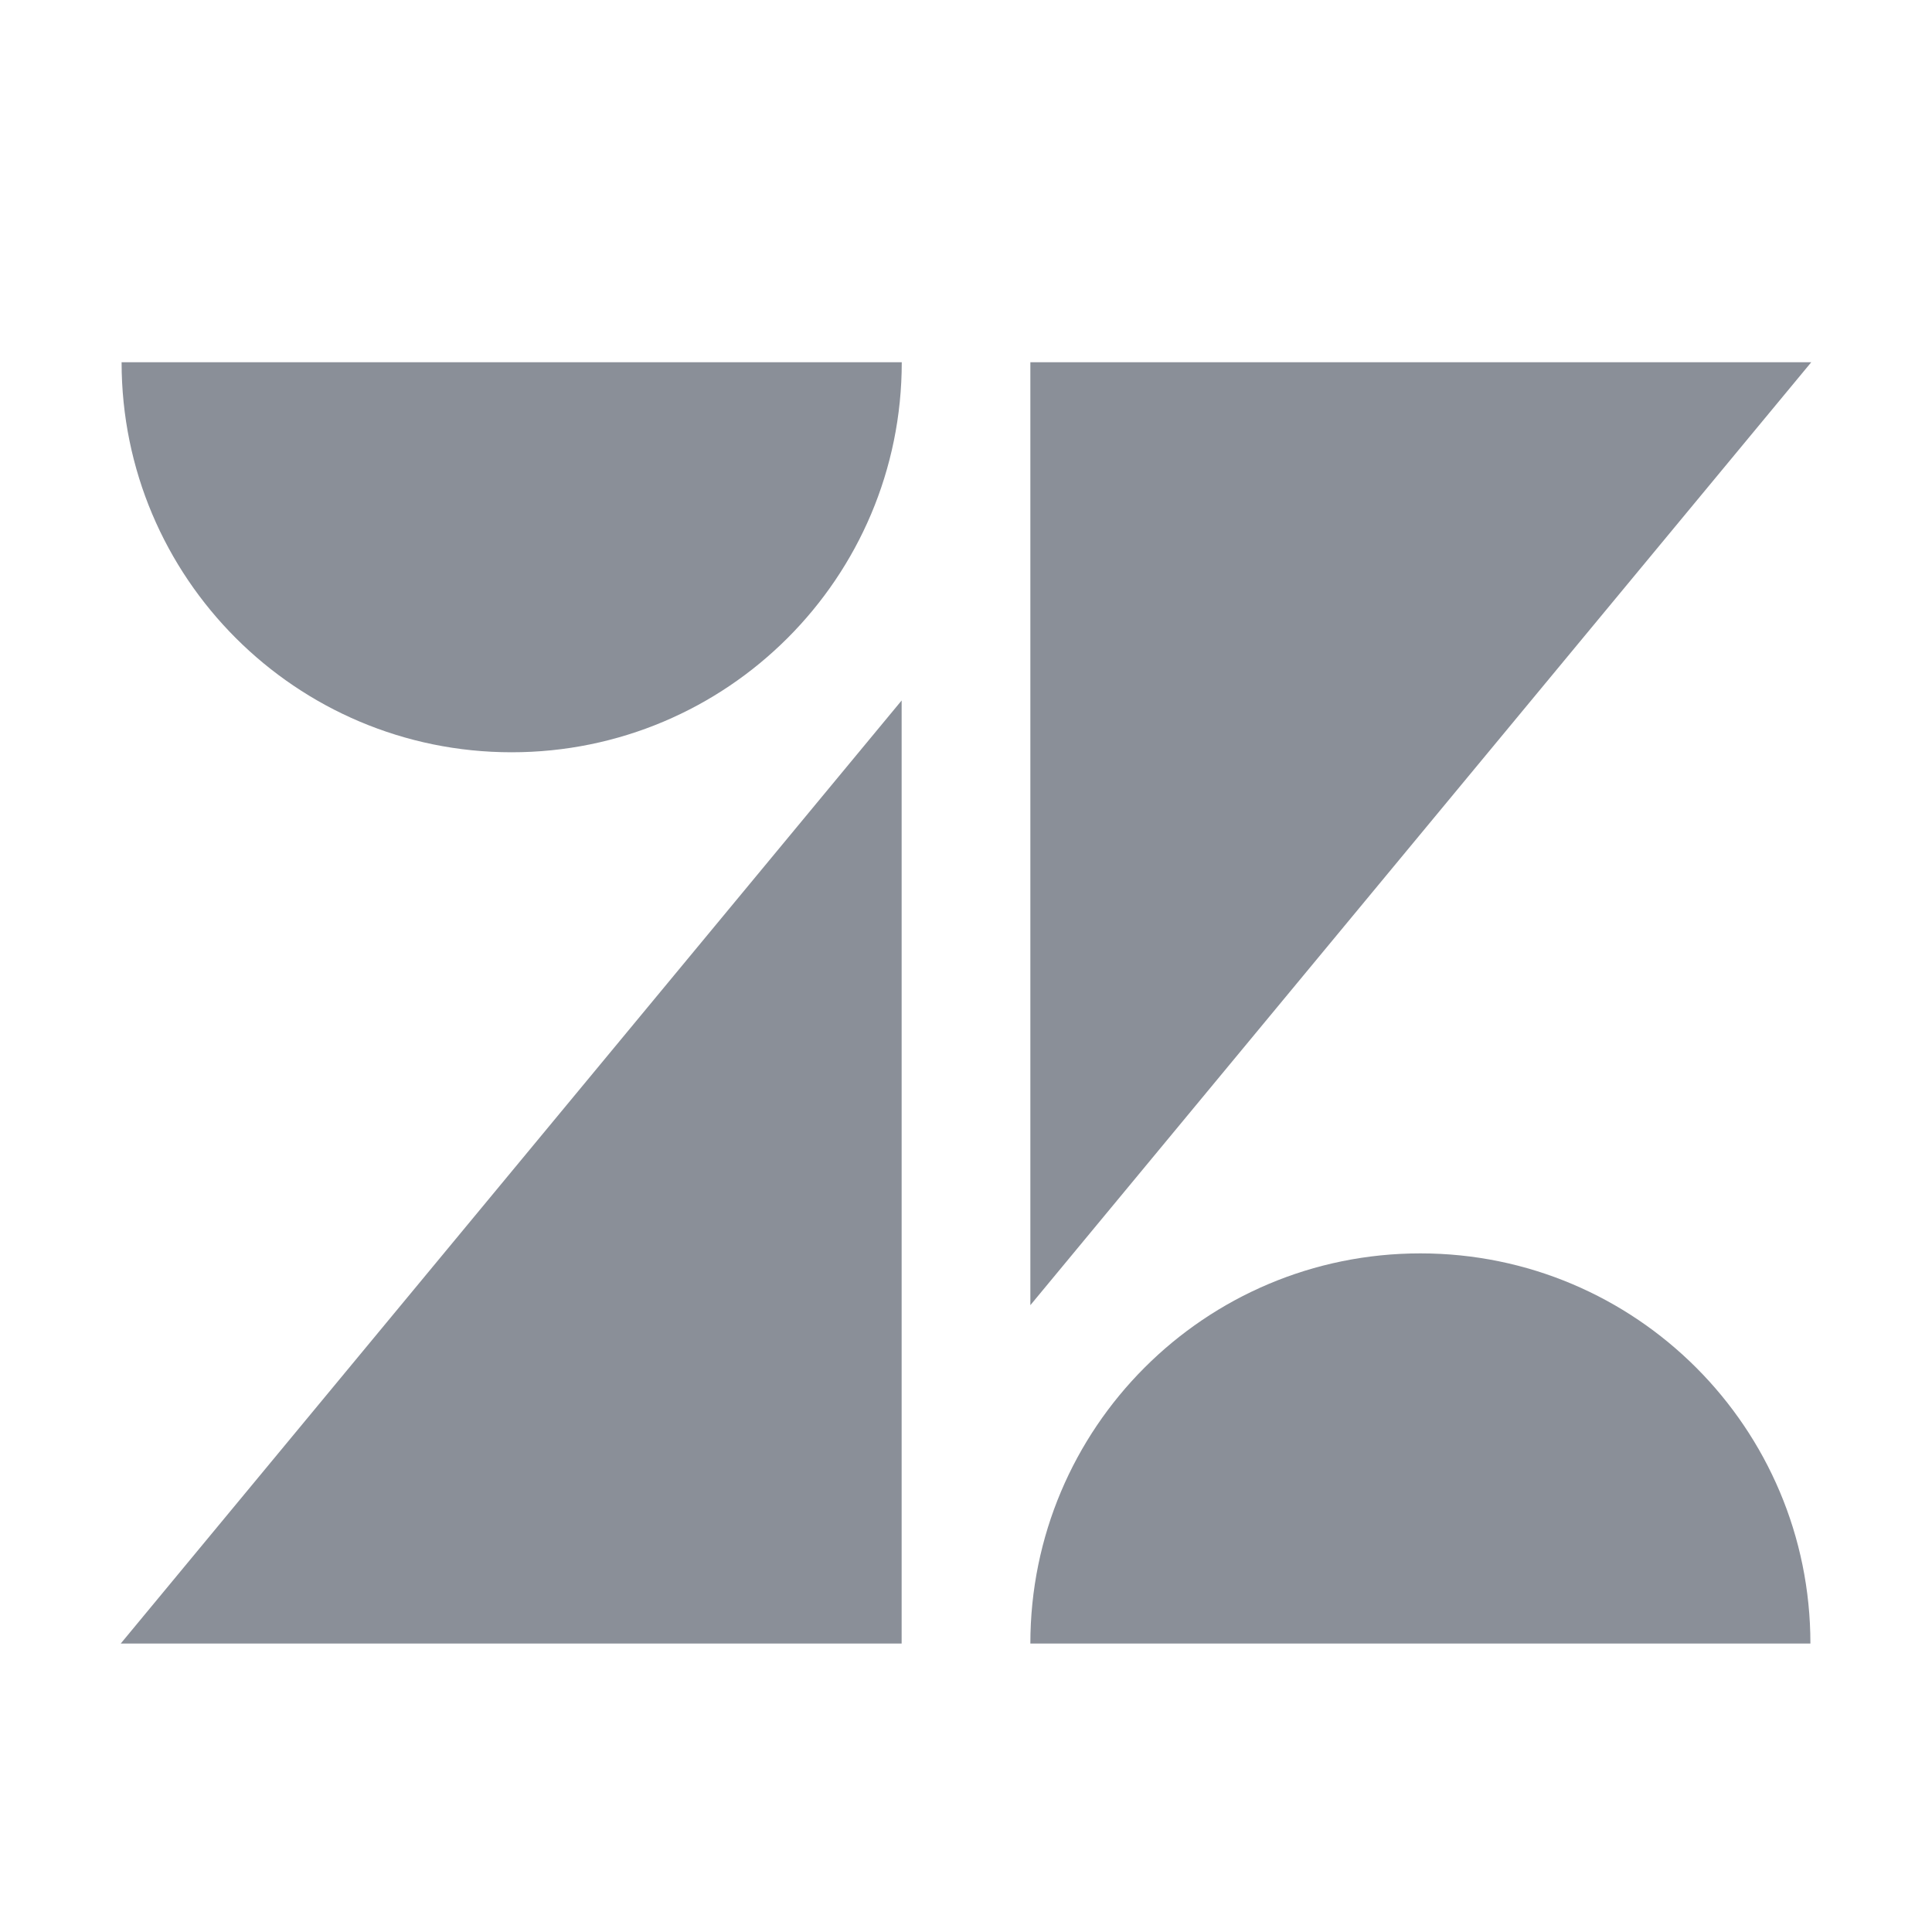
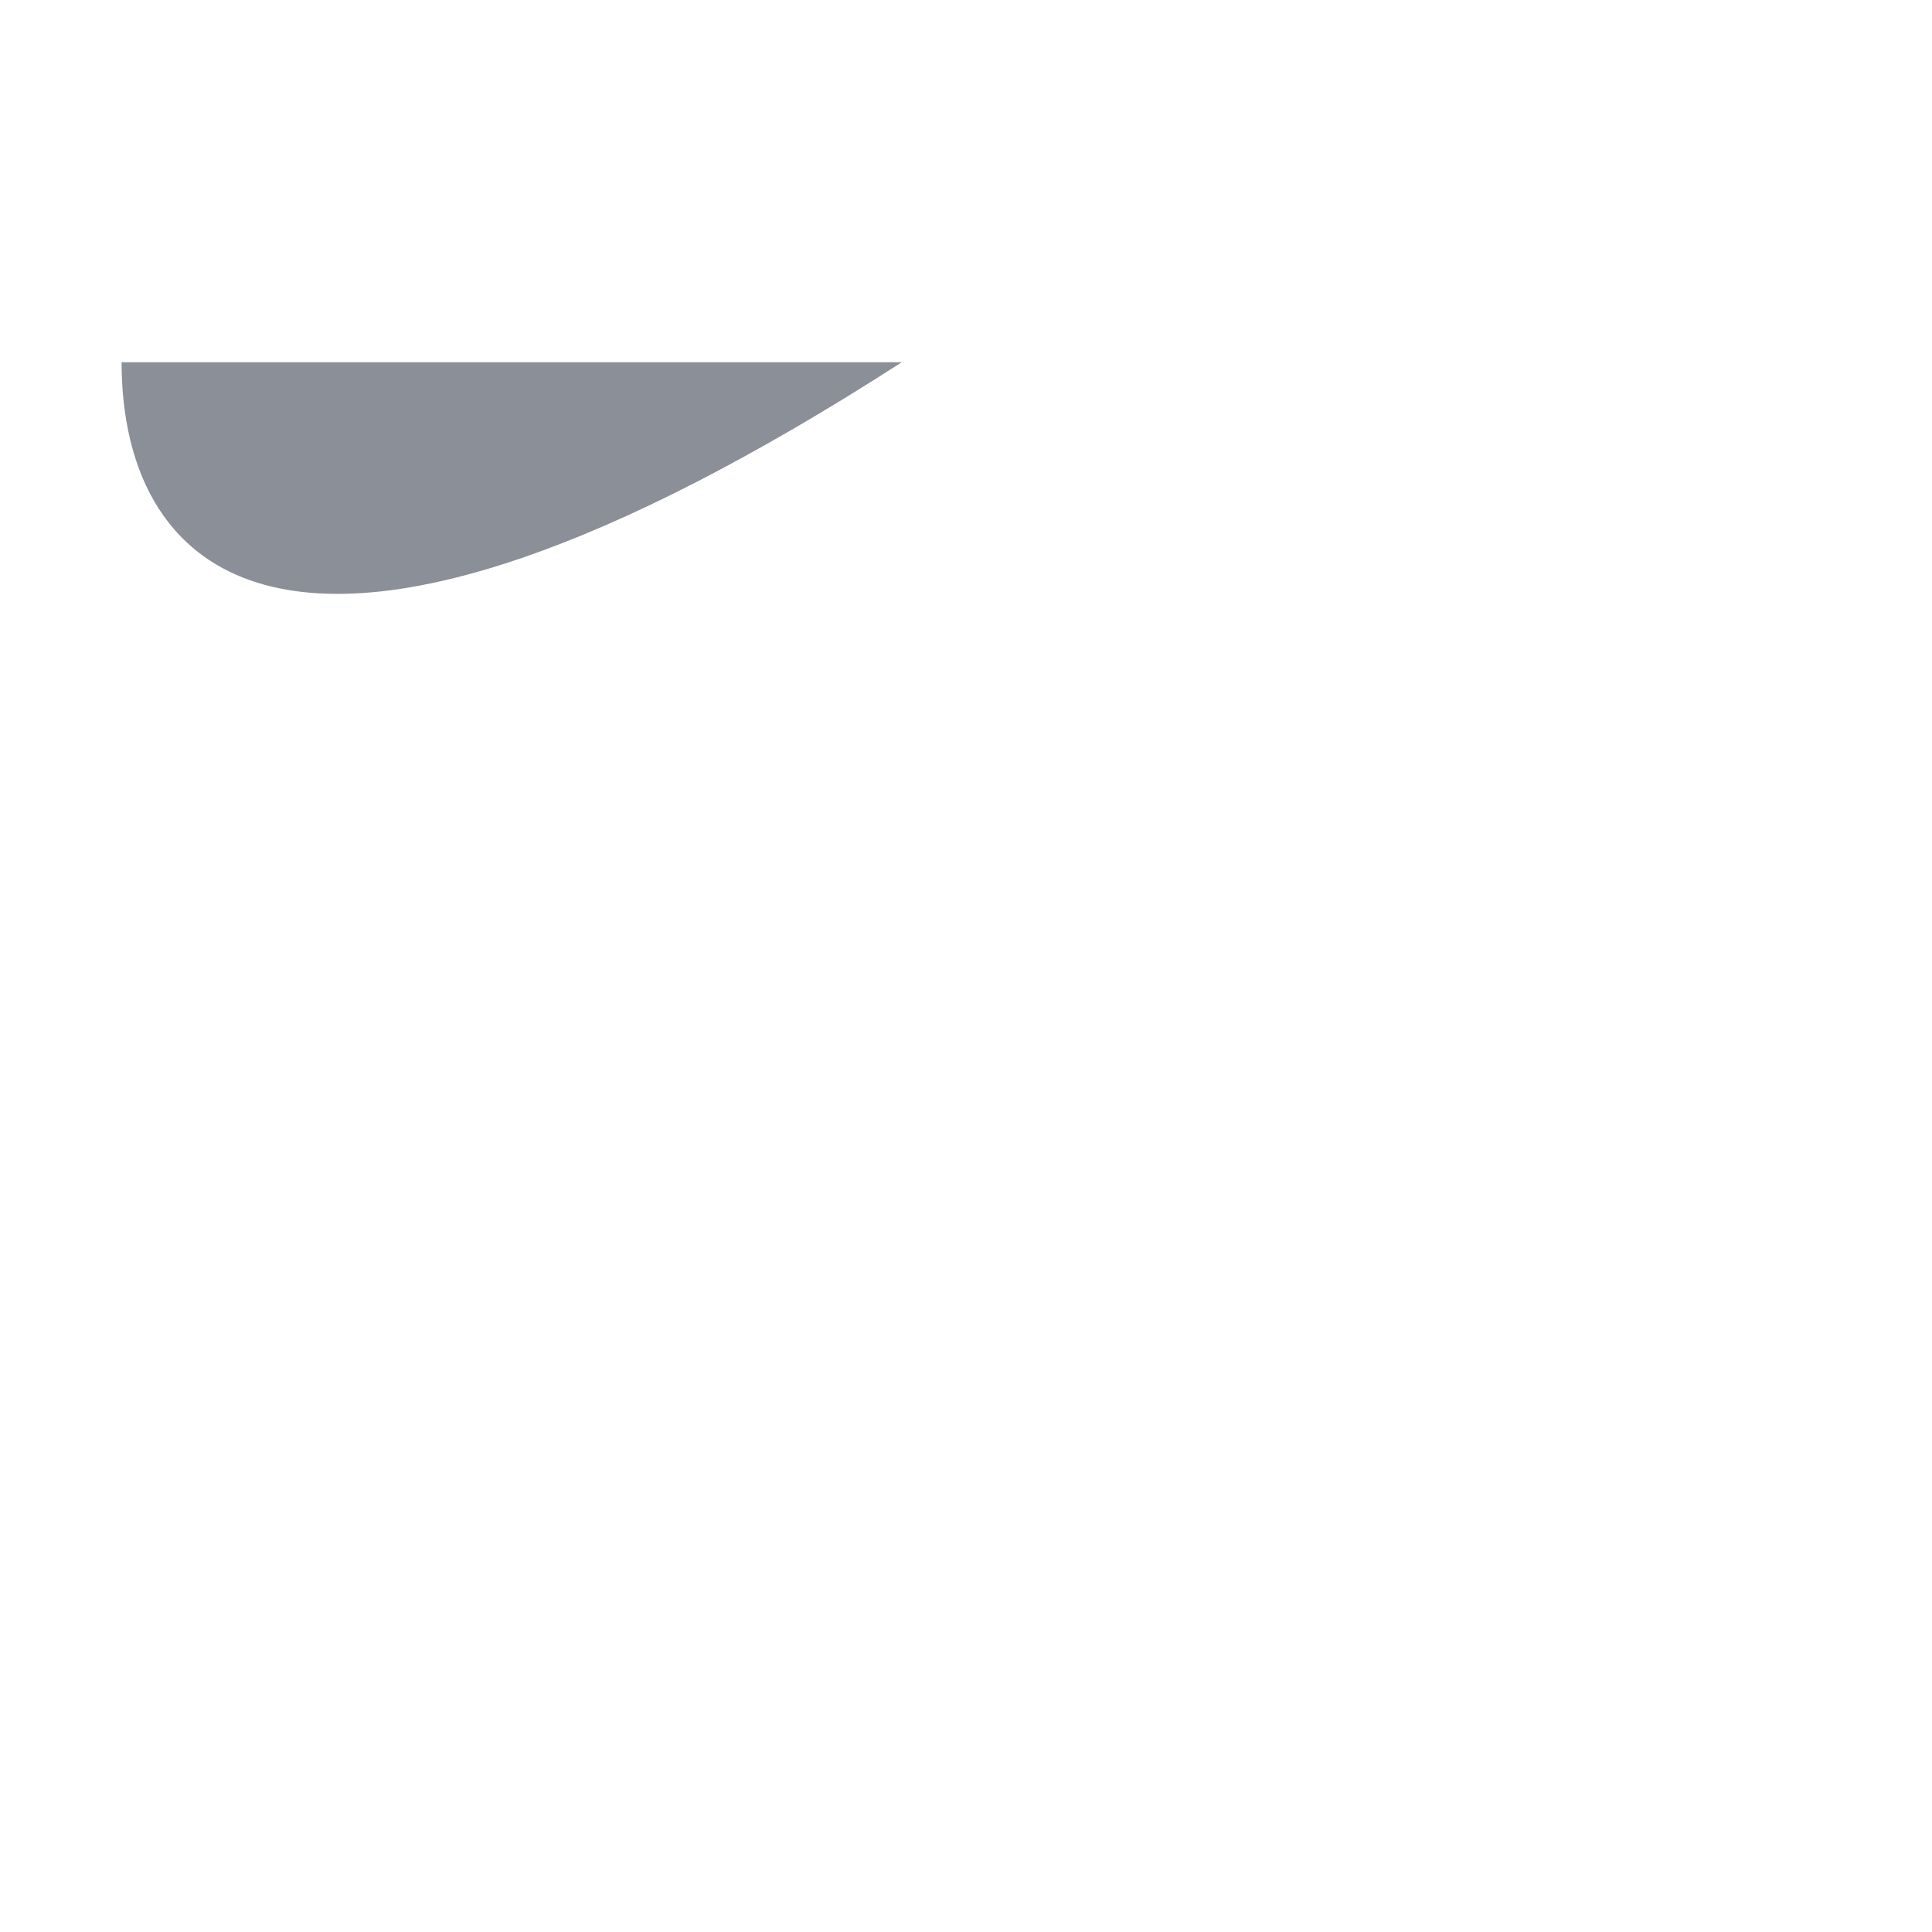
<svg xmlns="http://www.w3.org/2000/svg" fill="none" viewBox="0 0 16 16" height="16" width="16">
-   <path fill="#8A8F98" d="M7.467 5.801V13.611H1L7.467 5.801Z" />
-   <path fill="#8A8F98" d="M7.468 3C7.468 4.785 6.022 6.23 4.237 6.23C2.453 6.23 1.007 4.785 1.007 3H7.468Z" />
-   <path fill="#8A8F98" d="M8.533 13.611C8.533 11.826 9.978 10.38 11.763 10.38C13.547 10.38 14.993 11.826 14.993 13.611H8.533Z" />
-   <path fill="#8A8F98" d="M8.533 10.809V3H15L8.533 10.809Z" />
+   <path fill="#8A8F98" d="M7.468 3C2.453 6.23 1.007 4.785 1.007 3H7.468Z" />
</svg>